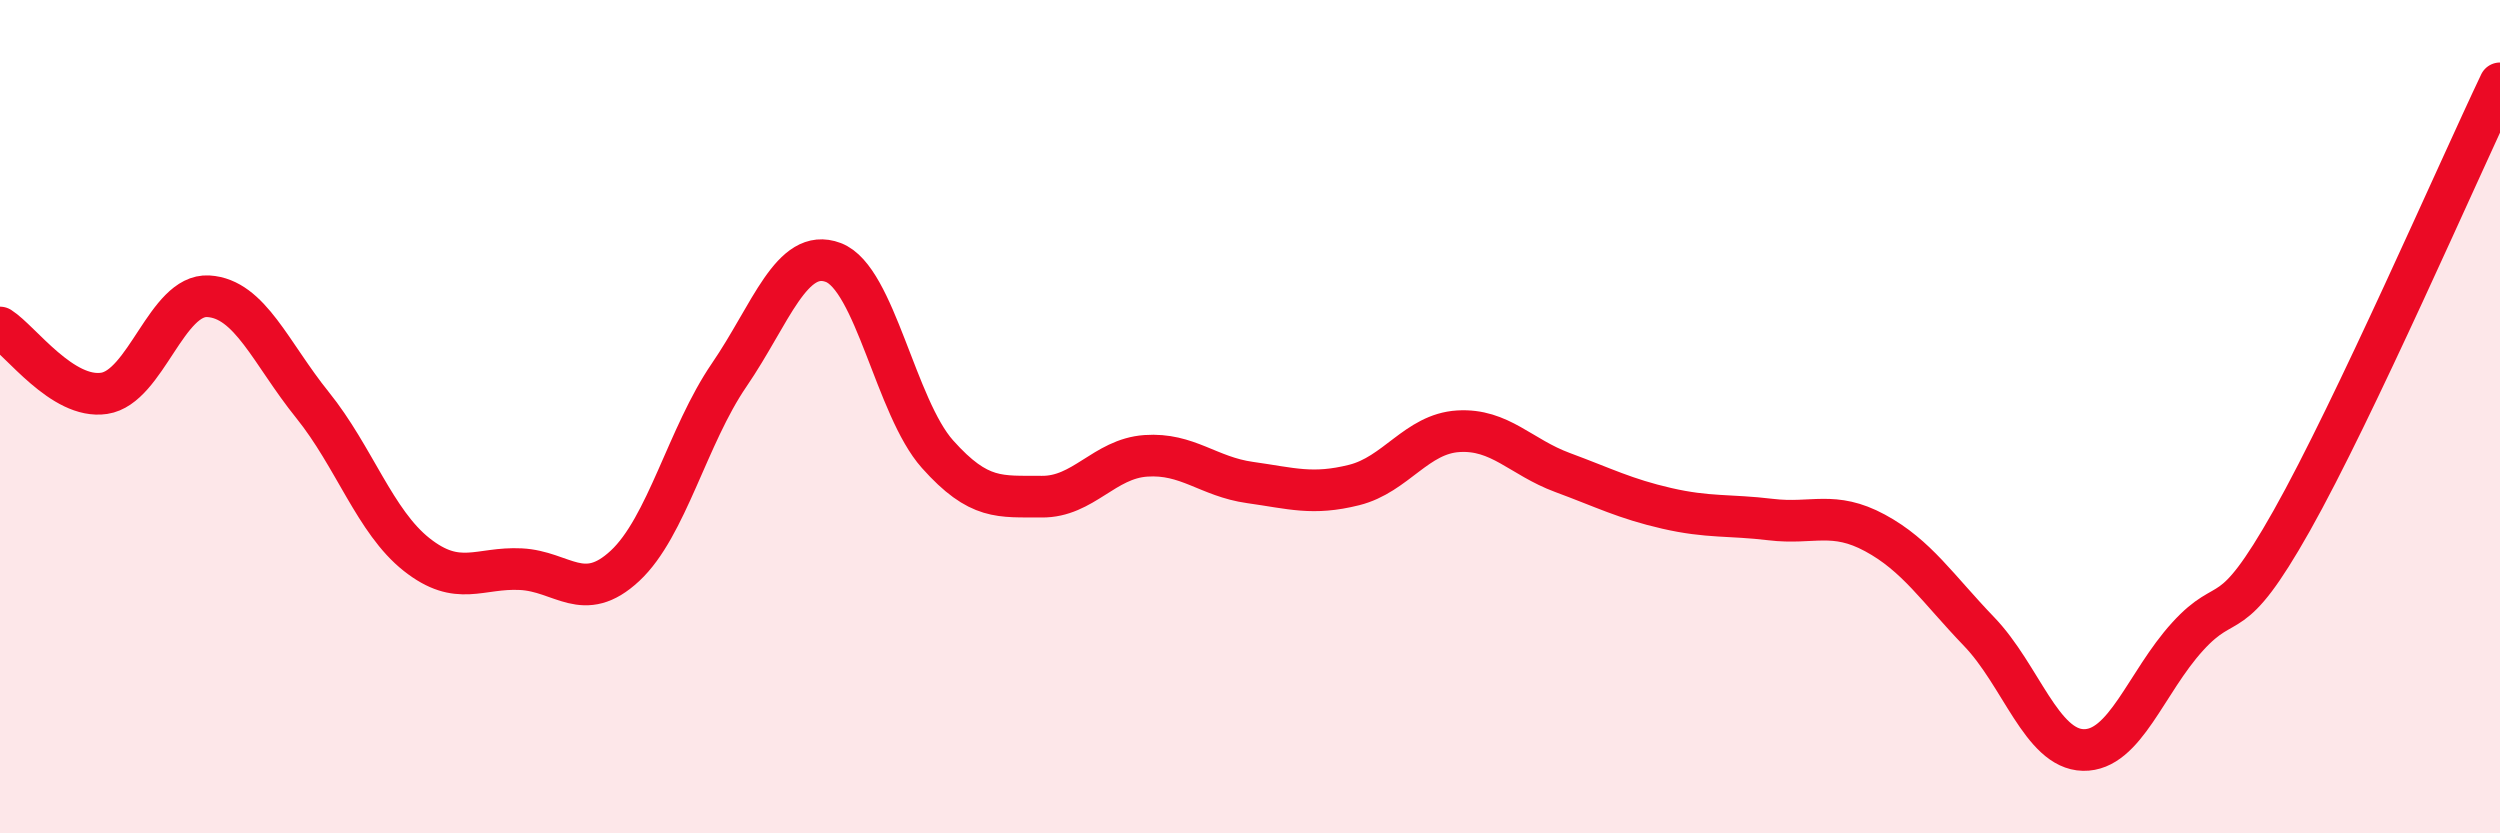
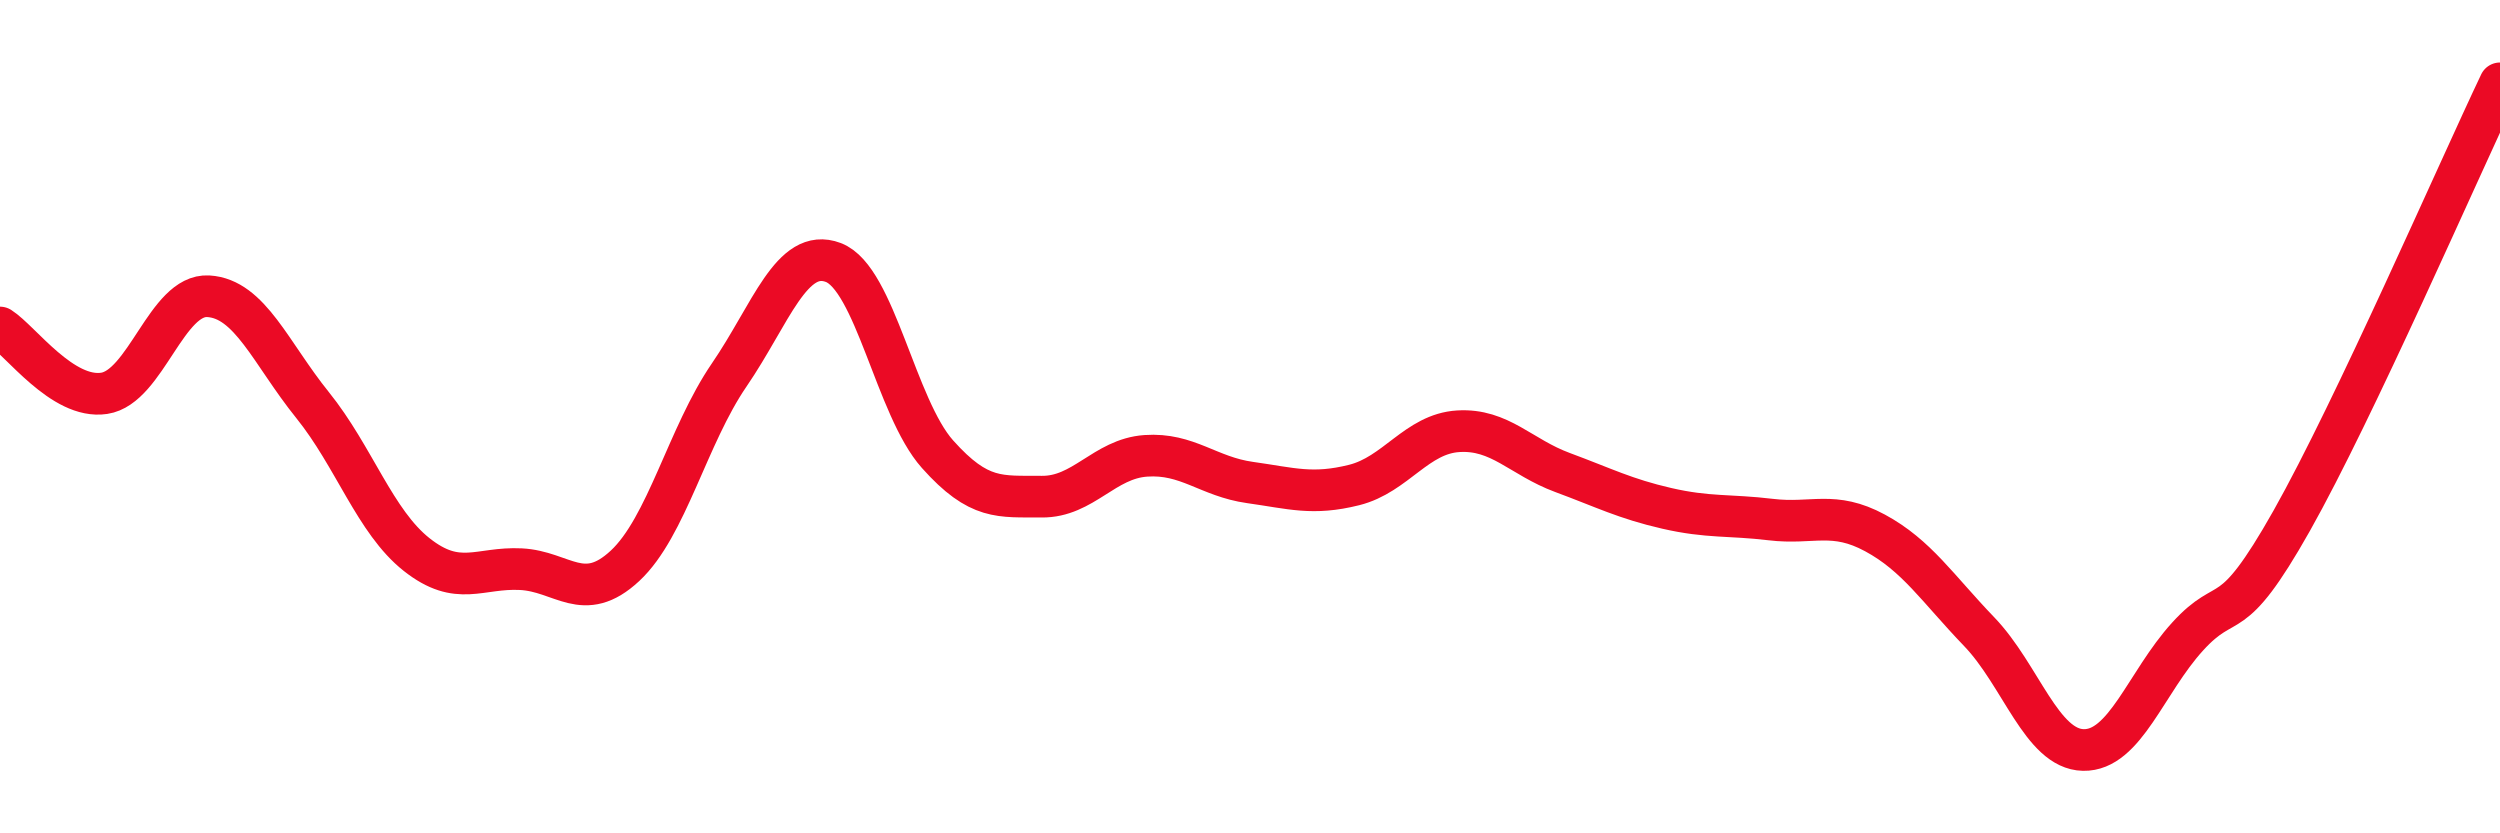
<svg xmlns="http://www.w3.org/2000/svg" width="60" height="20" viewBox="0 0 60 20">
-   <path d="M 0,7.86 C 0.5,8.18 1.5,9.59 2.5,9.44 C 3.5,9.29 4,7.05 5,7.11 C 6,7.17 6.5,8.48 7.5,9.72 C 8.5,10.96 9,12.52 10,13.31 C 11,14.1 11.5,13.61 12.5,13.66 C 13.5,13.71 14,14.51 15,13.58 C 16,12.65 16.5,10.46 17.5,9 C 18.5,7.54 19,5.92 20,6.3 C 21,6.68 21.5,9.78 22.5,10.9 C 23.5,12.02 24,11.91 25,11.92 C 26,11.93 26.5,11.01 27.5,10.94 C 28.5,10.87 29,11.44 30,11.58 C 31,11.72 31.5,11.89 32.5,11.64 C 33.5,11.39 34,10.41 35,10.35 C 36,10.29 36.5,10.97 37.5,11.34 C 38.5,11.71 39,11.97 40,12.2 C 41,12.43 41.5,12.35 42.5,12.47 C 43.5,12.59 44,12.25 45,12.79 C 46,13.33 46.5,14.12 47.5,15.16 C 48.5,16.2 49,17.98 50,18 C 51,18.02 51.5,16.38 52.5,15.28 C 53.5,14.18 53.5,15.16 55,12.5 C 56.5,9.84 59,4.1 60,2L60 20L0 20Z" fill="#EB0A25" opacity="0.1" stroke-linecap="round" stroke-linejoin="round" />
  <path d="M 0,7.86 C 0.5,8.18 1.5,9.59 2.5,9.44 C 3.5,9.29 4,7.05 5,7.11 C 6,7.17 6.5,8.48 7.5,9.72 C 8.5,10.96 9,12.52 10,13.31 C 11,14.1 11.5,13.61 12.5,13.66 C 13.5,13.71 14,14.51 15,13.58 C 16,12.65 16.5,10.46 17.5,9 C 18.5,7.54 19,5.92 20,6.3 C 21,6.68 21.5,9.78 22.5,10.9 C 23.5,12.02 24,11.91 25,11.92 C 26,11.93 26.5,11.01 27.5,10.94 C 28.5,10.87 29,11.44 30,11.58 C 31,11.72 31.5,11.89 32.5,11.64 C 33.5,11.39 34,10.41 35,10.35 C 36,10.29 36.5,10.97 37.5,11.34 C 38.5,11.71 39,11.97 40,12.2 C 41,12.43 41.5,12.35 42.5,12.47 C 43.5,12.59 44,12.25 45,12.79 C 46,13.33 46.5,14.12 47.5,15.16 C 48.5,16.2 49,17.98 50,18 C 51,18.02 51.5,16.38 52.5,15.28 C 53.5,14.18 53.5,15.16 55,12.5 C 56.5,9.84 59,4.1 60,2" stroke="#EB0A25" stroke-width="1" fill="none" stroke-linecap="round" stroke-linejoin="round" />
</svg>